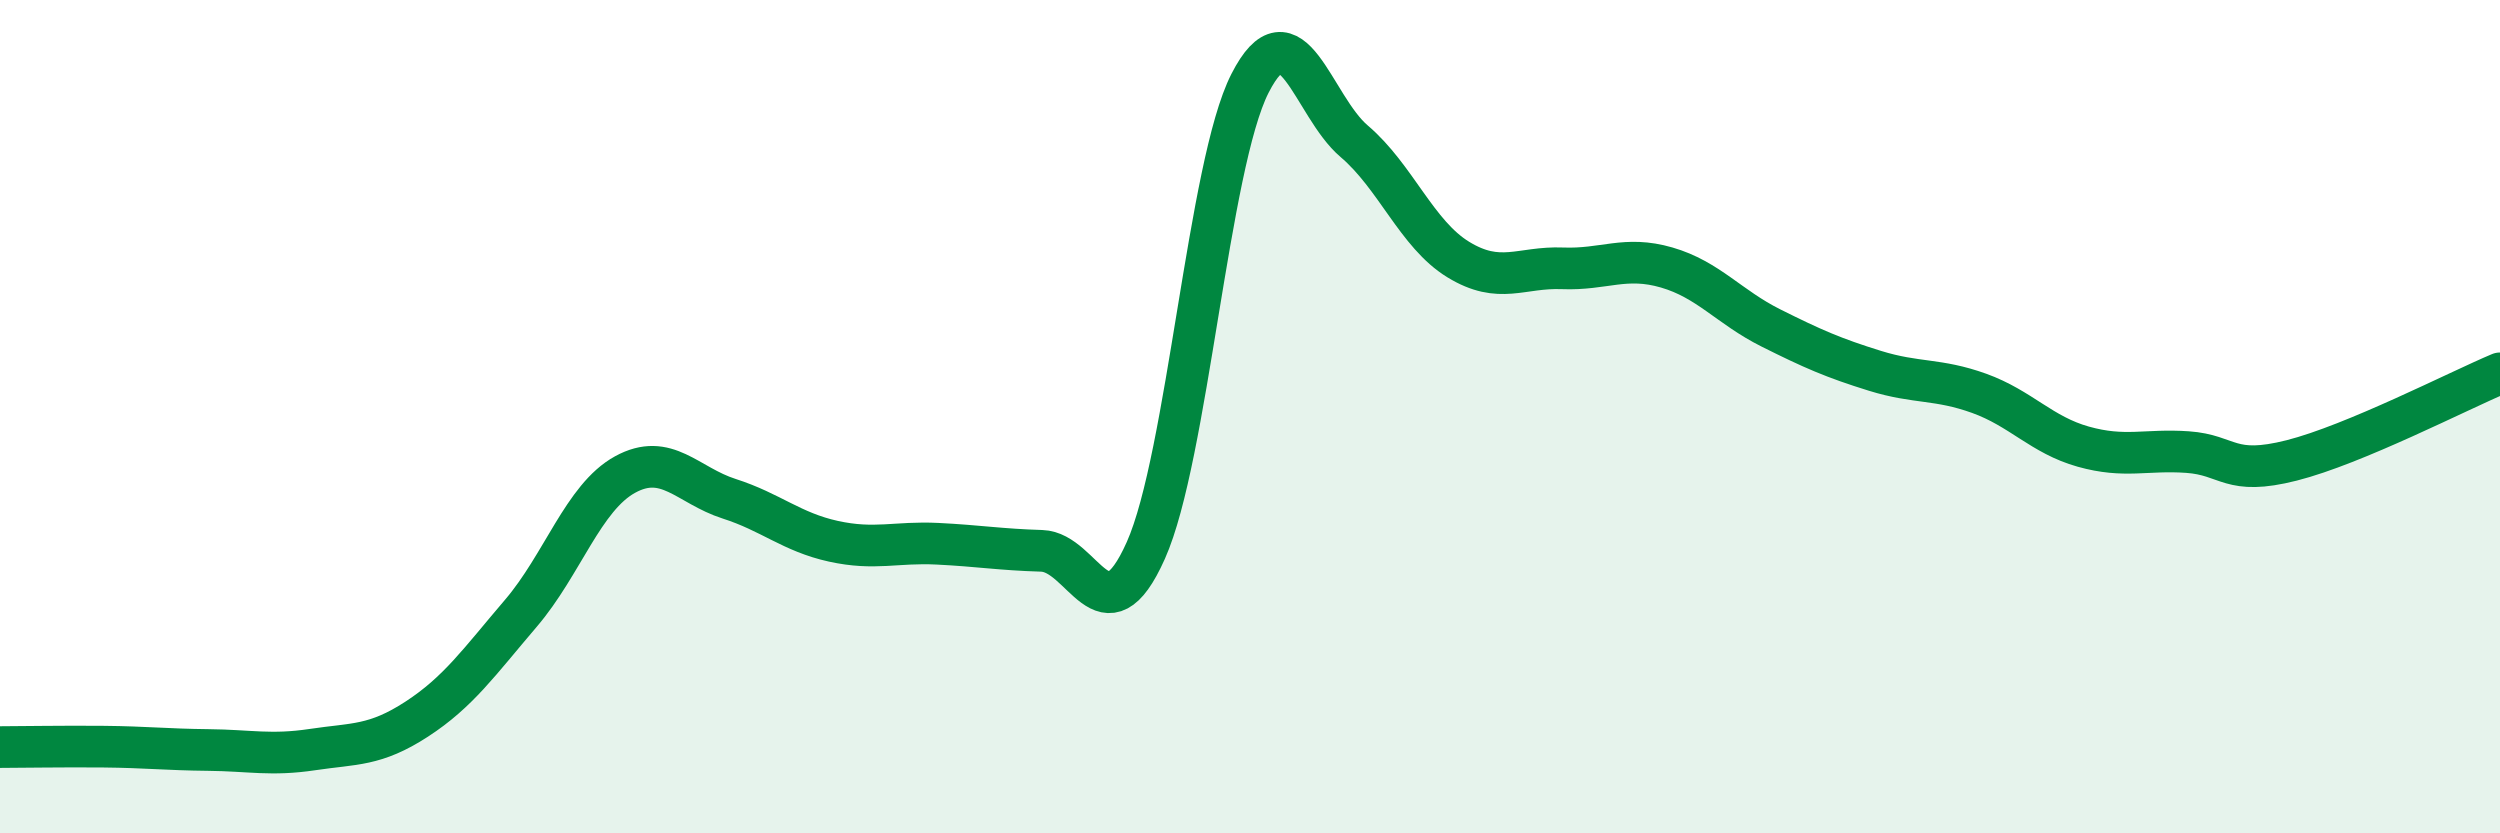
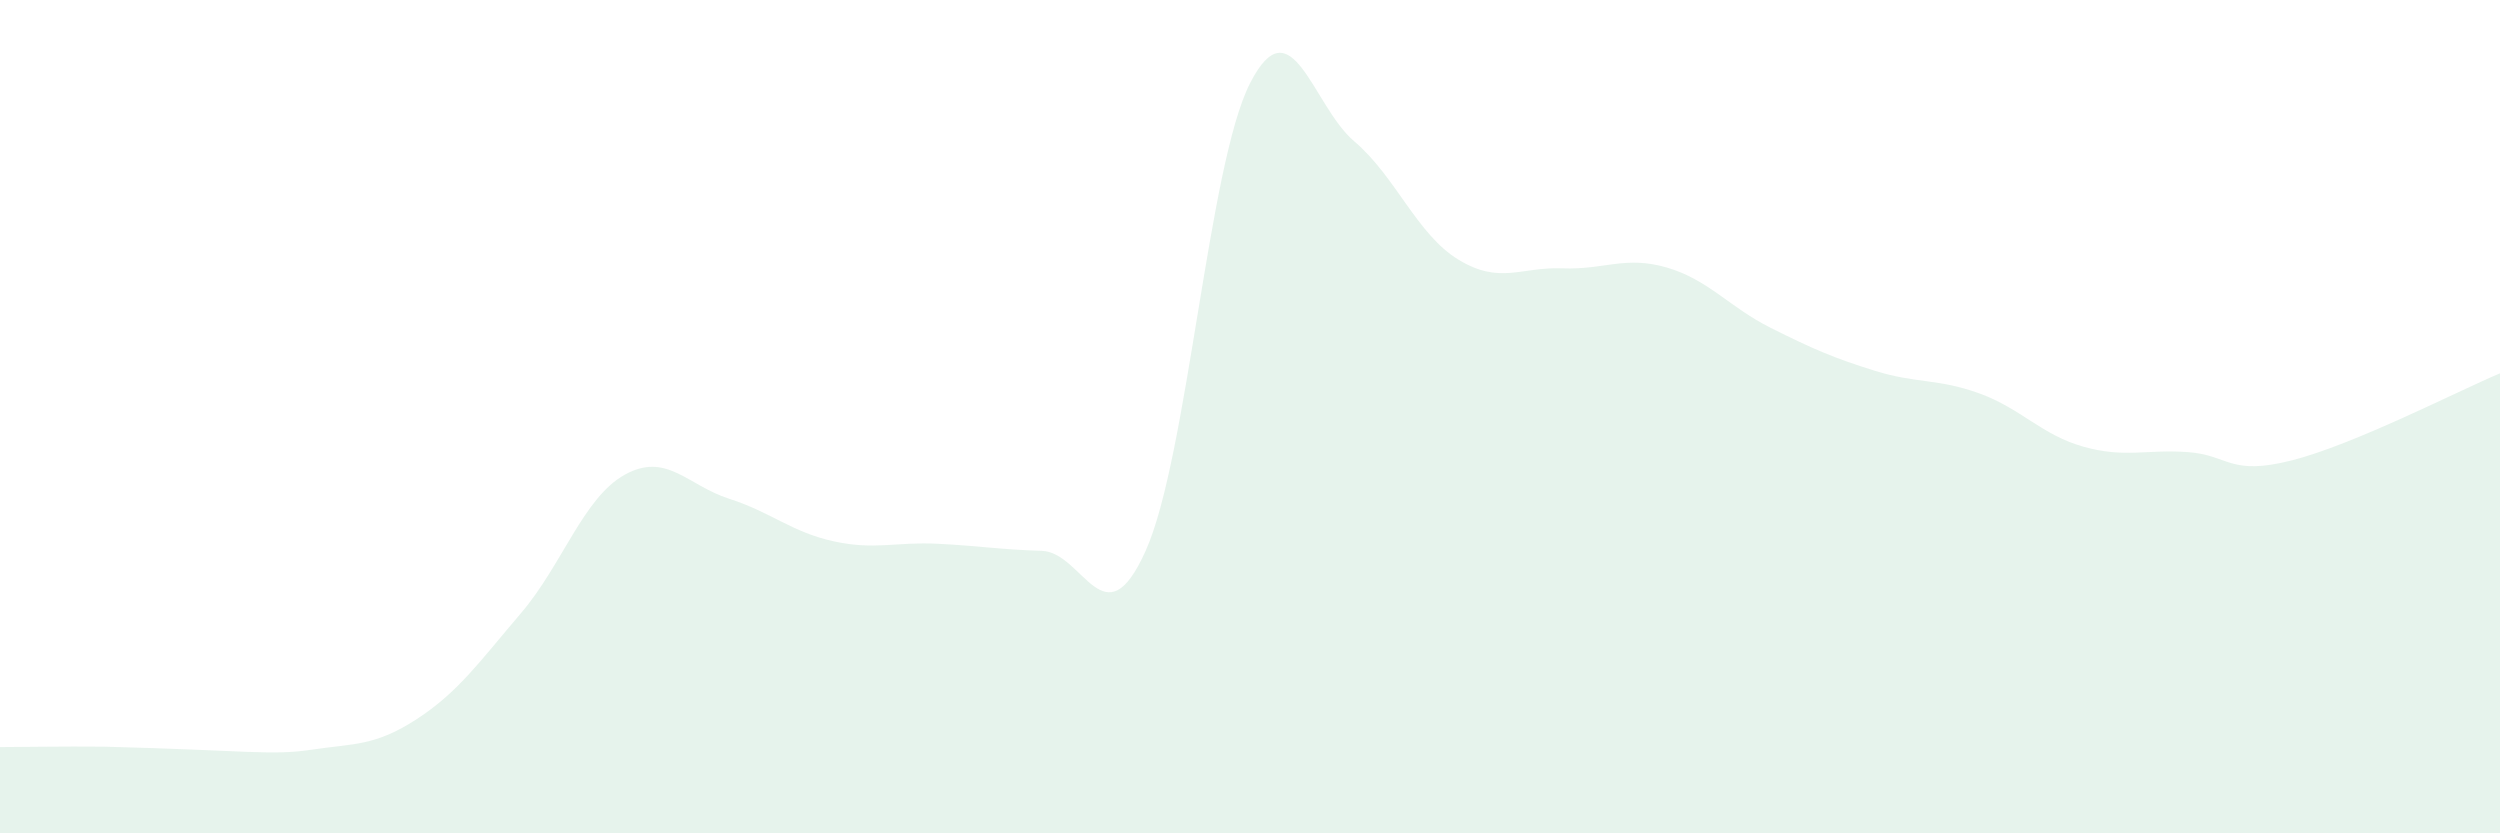
<svg xmlns="http://www.w3.org/2000/svg" width="60" height="20" viewBox="0 0 60 20">
-   <path d="M 0,17.93 C 0.5,17.93 1.5,17.91 2.5,17.92 C 3.5,17.93 4,17.99 5,18 C 6,18.01 6.5,18.14 7.5,17.99 C 8.5,17.84 9,17.91 10,17.26 C 11,16.61 11.5,15.89 12.5,14.72 C 13.5,13.55 14,11.94 15,11.39 C 16,10.84 16.5,11.65 17.5,11.97 C 18.5,12.29 19,12.77 20,12.99 C 21,13.21 21.5,13 22.5,13.05 C 23.5,13.1 24,13.19 25,13.22 C 26,13.25 26.5,15.45 27.5,13.21 C 28.5,10.97 29,3.96 30,2 C 31,0.04 31.5,2.54 32.5,3.39 C 33.5,4.24 34,5.62 35,6.23 C 36,6.84 36.5,6.4 37.5,6.44 C 38.5,6.48 39,6.13 40,6.42 C 41,6.71 41.5,7.37 42.5,7.87 C 43.5,8.37 44,8.59 45,8.9 C 46,9.21 46.5,9.08 47.5,9.44 C 48.5,9.8 49,10.44 50,10.72 C 51,11 51.5,10.78 52.5,10.85 C 53.5,10.92 53.5,11.43 55,11.05 C 56.5,10.67 59,9.38 60,8.96L60 20L0 20Z" fill="#008740" opacity="0.1" stroke-linecap="round" stroke-linejoin="round" />
-   <path d="M 0,17.93 C 0.5,17.93 1.5,17.91 2.5,17.92 C 3.5,17.93 4,17.99 5,18 C 6,18.01 6.5,18.14 7.5,17.99 C 8.5,17.84 9,17.91 10,17.26 C 11,16.61 11.5,15.89 12.5,14.72 C 13.5,13.55 14,11.94 15,11.39 C 16,10.84 16.5,11.65 17.5,11.97 C 18.5,12.29 19,12.77 20,12.99 C 21,13.21 21.5,13 22.5,13.05 C 23.5,13.1 24,13.19 25,13.22 C 26,13.25 26.5,15.45 27.5,13.21 C 28.5,10.97 29,3.96 30,2 C 31,0.04 31.5,2.54 32.5,3.39 C 33.5,4.24 34,5.62 35,6.23 C 36,6.84 36.5,6.4 37.5,6.44 C 38.5,6.48 39,6.13 40,6.42 C 41,6.71 41.5,7.37 42.5,7.87 C 43.5,8.37 44,8.59 45,8.9 C 46,9.21 46.5,9.08 47.5,9.44 C 48.5,9.8 49,10.44 50,10.72 C 51,11 51.5,10.78 52.5,10.85 C 53.5,10.92 53.5,11.43 55,11.05 C 56.5,10.67 59,9.38 60,8.96" stroke="#008740" stroke-width="1" fill="none" stroke-linecap="round" stroke-linejoin="round" />
+   <path d="M 0,17.93 C 0.5,17.93 1.5,17.91 2.5,17.92 C 6,18.01 6.5,18.14 7.5,17.99 C 8.5,17.84 9,17.91 10,17.26 C 11,16.61 11.5,15.89 12.5,14.72 C 13.5,13.55 14,11.94 15,11.39 C 16,10.84 16.5,11.65 17.5,11.97 C 18.5,12.29 19,12.77 20,12.99 C 21,13.21 21.5,13 22.5,13.05 C 23.5,13.1 24,13.19 25,13.22 C 26,13.25 26.5,15.45 27.5,13.21 C 28.5,10.97 29,3.96 30,2 C 31,0.04 31.5,2.54 32.5,3.39 C 33.5,4.24 34,5.62 35,6.23 C 36,6.84 36.5,6.4 37.5,6.44 C 38.5,6.48 39,6.13 40,6.42 C 41,6.71 41.5,7.37 42.5,7.87 C 43.5,8.37 44,8.59 45,8.9 C 46,9.21 46.5,9.08 47.5,9.44 C 48.5,9.8 49,10.44 50,10.72 C 51,11 51.5,10.78 52.5,10.85 C 53.5,10.92 53.5,11.43 55,11.05 C 56.5,10.67 59,9.38 60,8.96L60 20L0 20Z" fill="#008740" opacity="0.1" stroke-linecap="round" stroke-linejoin="round" />
</svg>